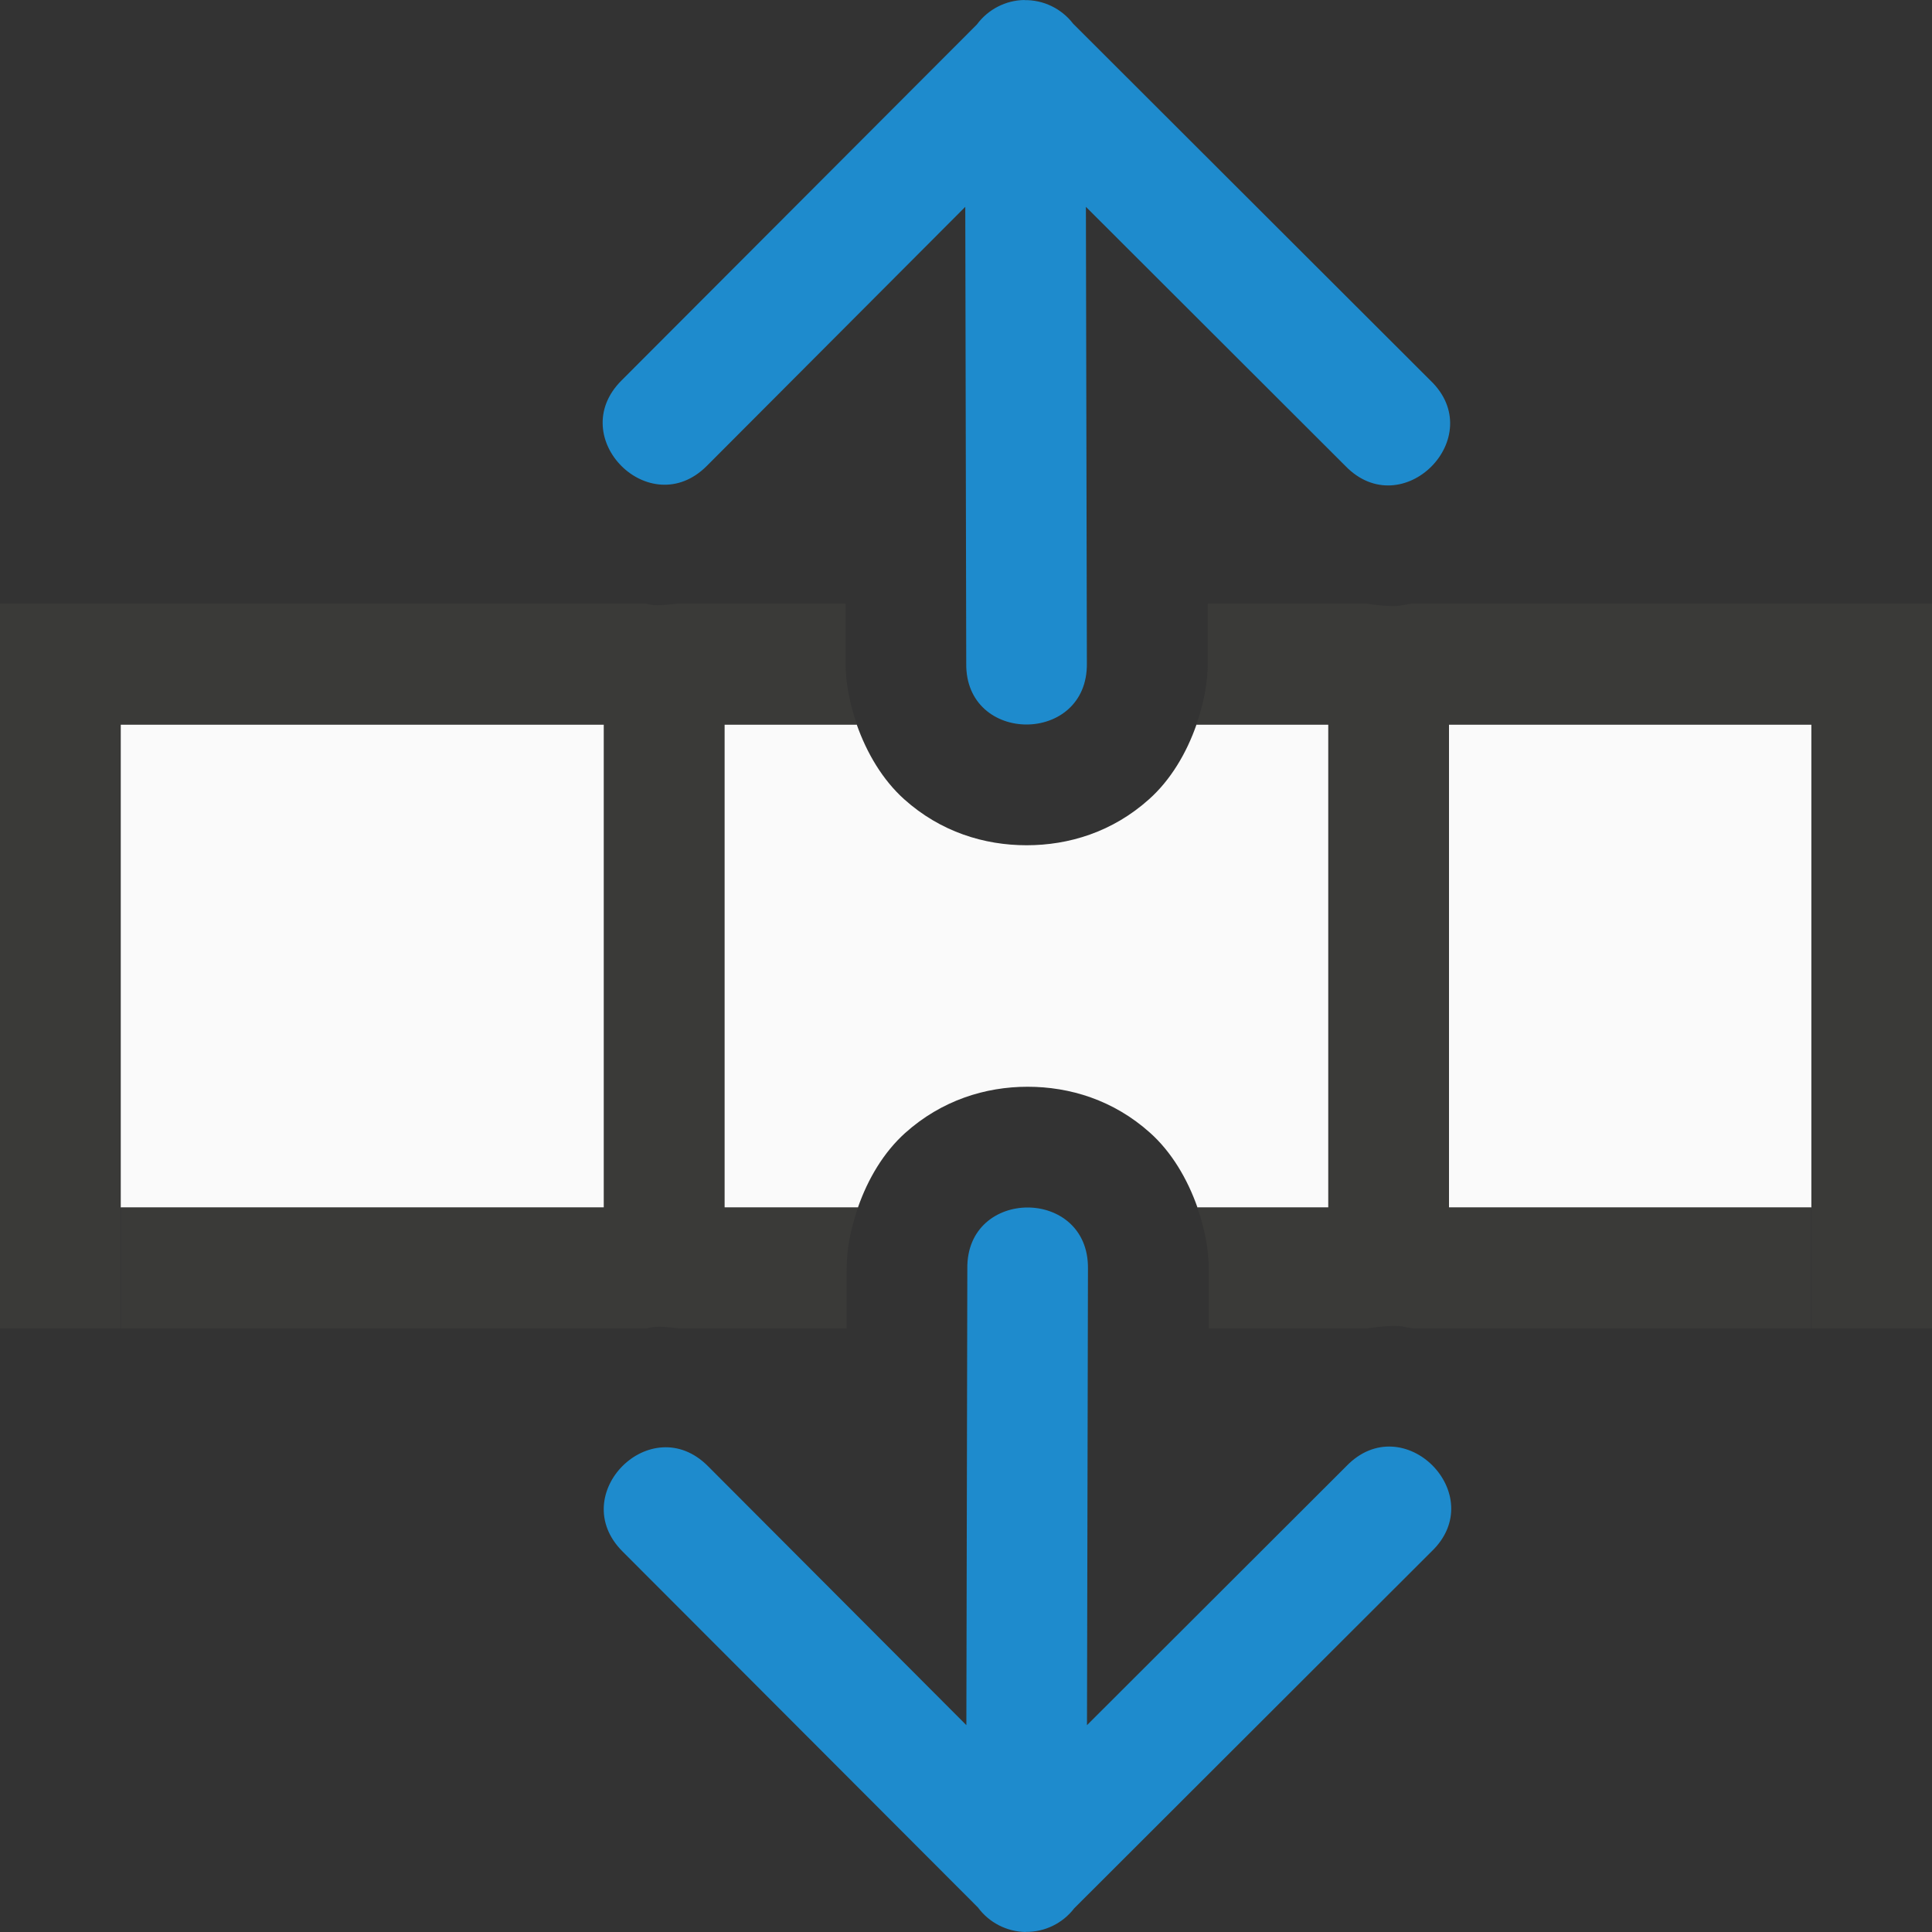
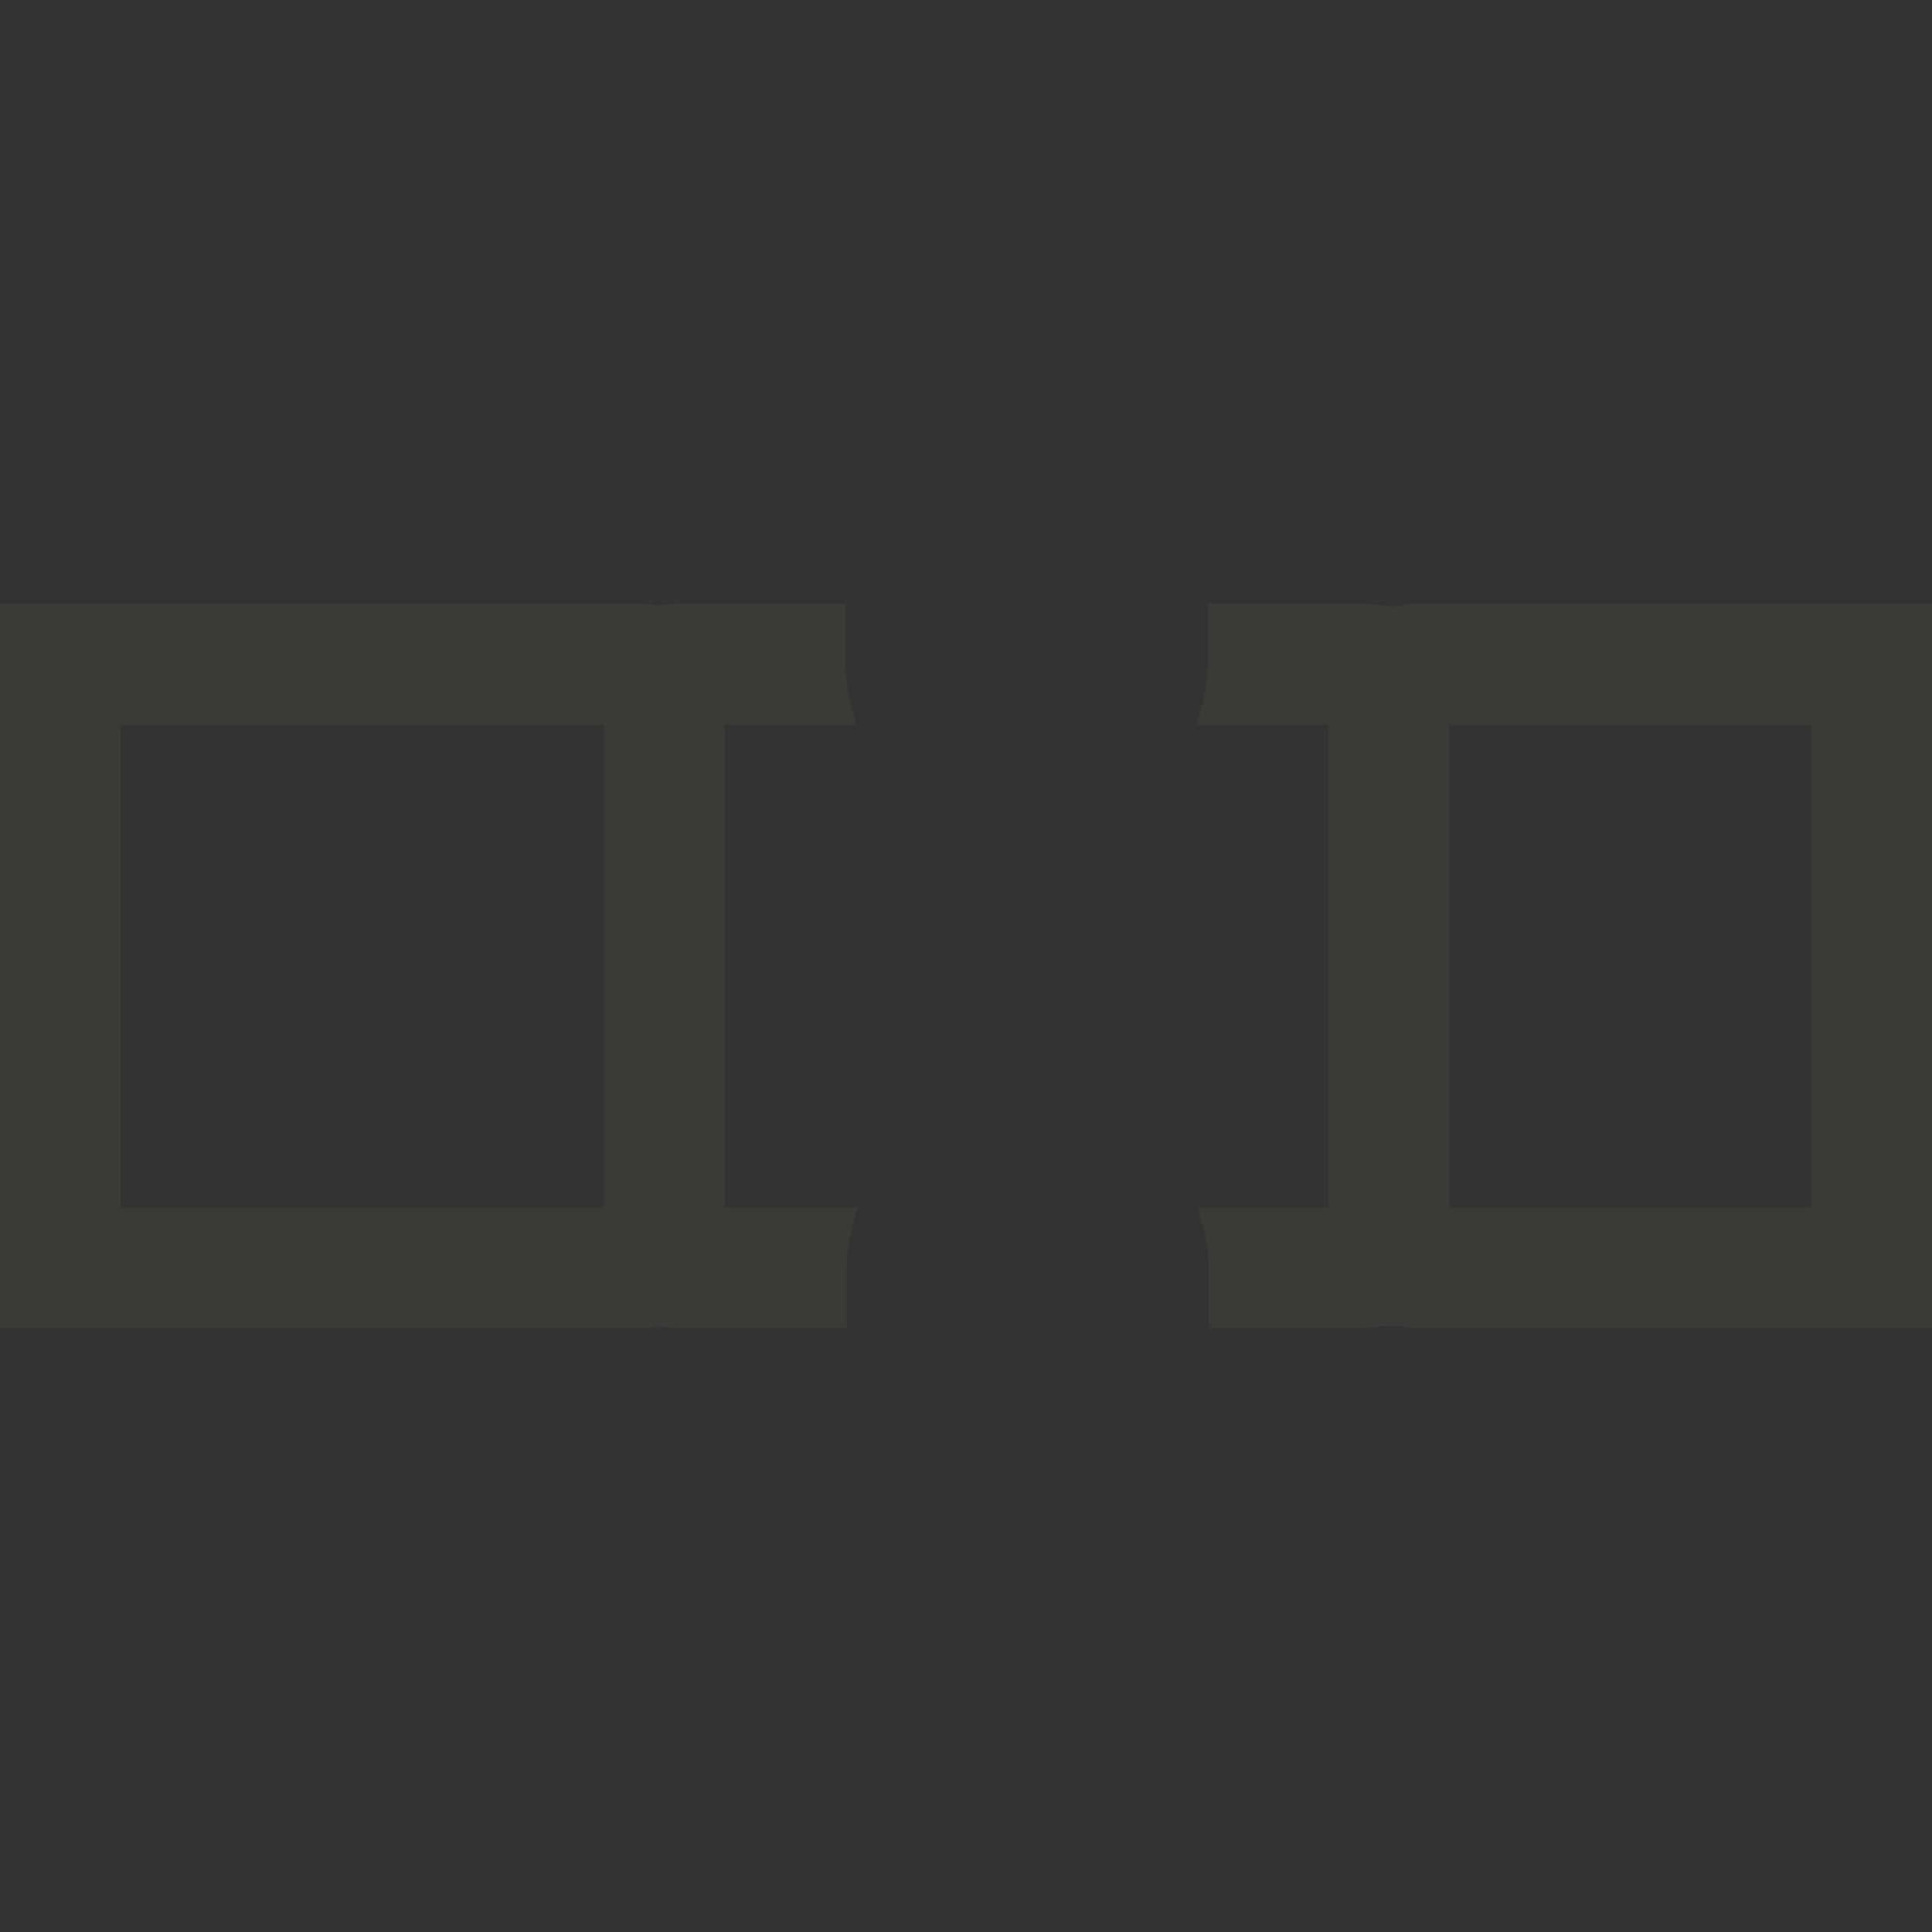
<svg xmlns="http://www.w3.org/2000/svg" viewBox="0 0 16 16">
-   <rect x="0" y="0" width="16" height="16" fill="#333333" stroke="none" />/&gt;<path d="m1 6v4h6.105c.083-.238.214-.458.391-.617.302-.271.665-.383 1.014-.383s.712.11 1.014.381c.177.158.309.38.393.619h5.084v-4h-5.092c-.083.239-.216.461-.393.619-.302.271-.664.381-1.014.381s-.712-.11-1.014-.381c-.177-.159-.309-.38-.393-.619z" fill="#fafafa" />
-   <path d="m0 5v1 5h.998v-5h4.002v4h-4v1h4 .357c.025-.003.048-.01.074-.012.06-.003.122.006.184.012h.385 1.012v-.48c-.002-.174.035-.351.094-.52h-1.105v-4h1.096c-.059-.169-.096-.345-.094-.52v-.48h-1.396c-.062.005-.123.015-.184.012-.026-.001-.049-.009-.074-.012zm10.002 0v.48c.002.174-.035.35-.094.52h1.092v4h-1.084c.059.169.096.345.094.52l0.0.48h.99.328c.085-.012.171-.022.254-.018.04.002.075.013.113.018h3.305v-1h-3v-4h3.002v5h.998v-5-1h-4.314c-.038.005-.074.015-.113.018-.083.004-.169-.006-.254-.018z" fill="#3a3a38" />
+   <rect x="0" y="0" width="16" height="16" fill="#333333" stroke="none" />/&gt;<path d="m0 5v1 5h.998v-5h4.002v4h-4v1h4 .357c.025-.003.048-.01.074-.012.06-.003.122.006.184.012h.385 1.012v-.48c-.002-.174.035-.351.094-.52h-1.105v-4h1.096c-.059-.169-.096-.345-.094-.52v-.48h-1.396c-.062.005-.123.015-.184.012-.026-.001-.049-.009-.074-.012zm10.002 0v.48c.002.174-.035.35-.094.52h1.092v4h-1.084c.059.169.096.345.094.52l0.0.48h.99.328c.085-.012.171-.022.254-.018.04.002.075.013.113.018h3.305v-1h-3v-4h3.002v5h.998v-5-1h-4.314c-.038.005-.074.015-.113.018-.083.004-.169-.006-.254-.018z" fill="#3a3a38" />
  <g fill="#1e8bcd" fill-rule="evenodd">
-     <path d="m8.484 0c-.156.002-.302.078-.394.203l-2.944 2.949c-.471.472.237 1.179.708.706l2.14-2.145.008 3.78c-.01.676 1.008.676.999 0l-.008-3.78 2.148 2.145c.472.489 1.196-.239.704-.708l-2.958-2.954c-.096-.125-.246-.198-.404-.195z" />
-     <path d="m8.493 16c-.156-.003-.302-.078-.394-.203l-2.944-2.949c-.471-.472.237-1.179.708-.706l2.14 2.145.008-3.78c-.01-.676 1.008-.676.999 0l-.008 3.78 2.148-2.145c.472-.489 1.196.239.704.708l-2.958 2.954c-.096.125-.246.198-.404.195z" />
-   </g>
+     </g>
</svg>